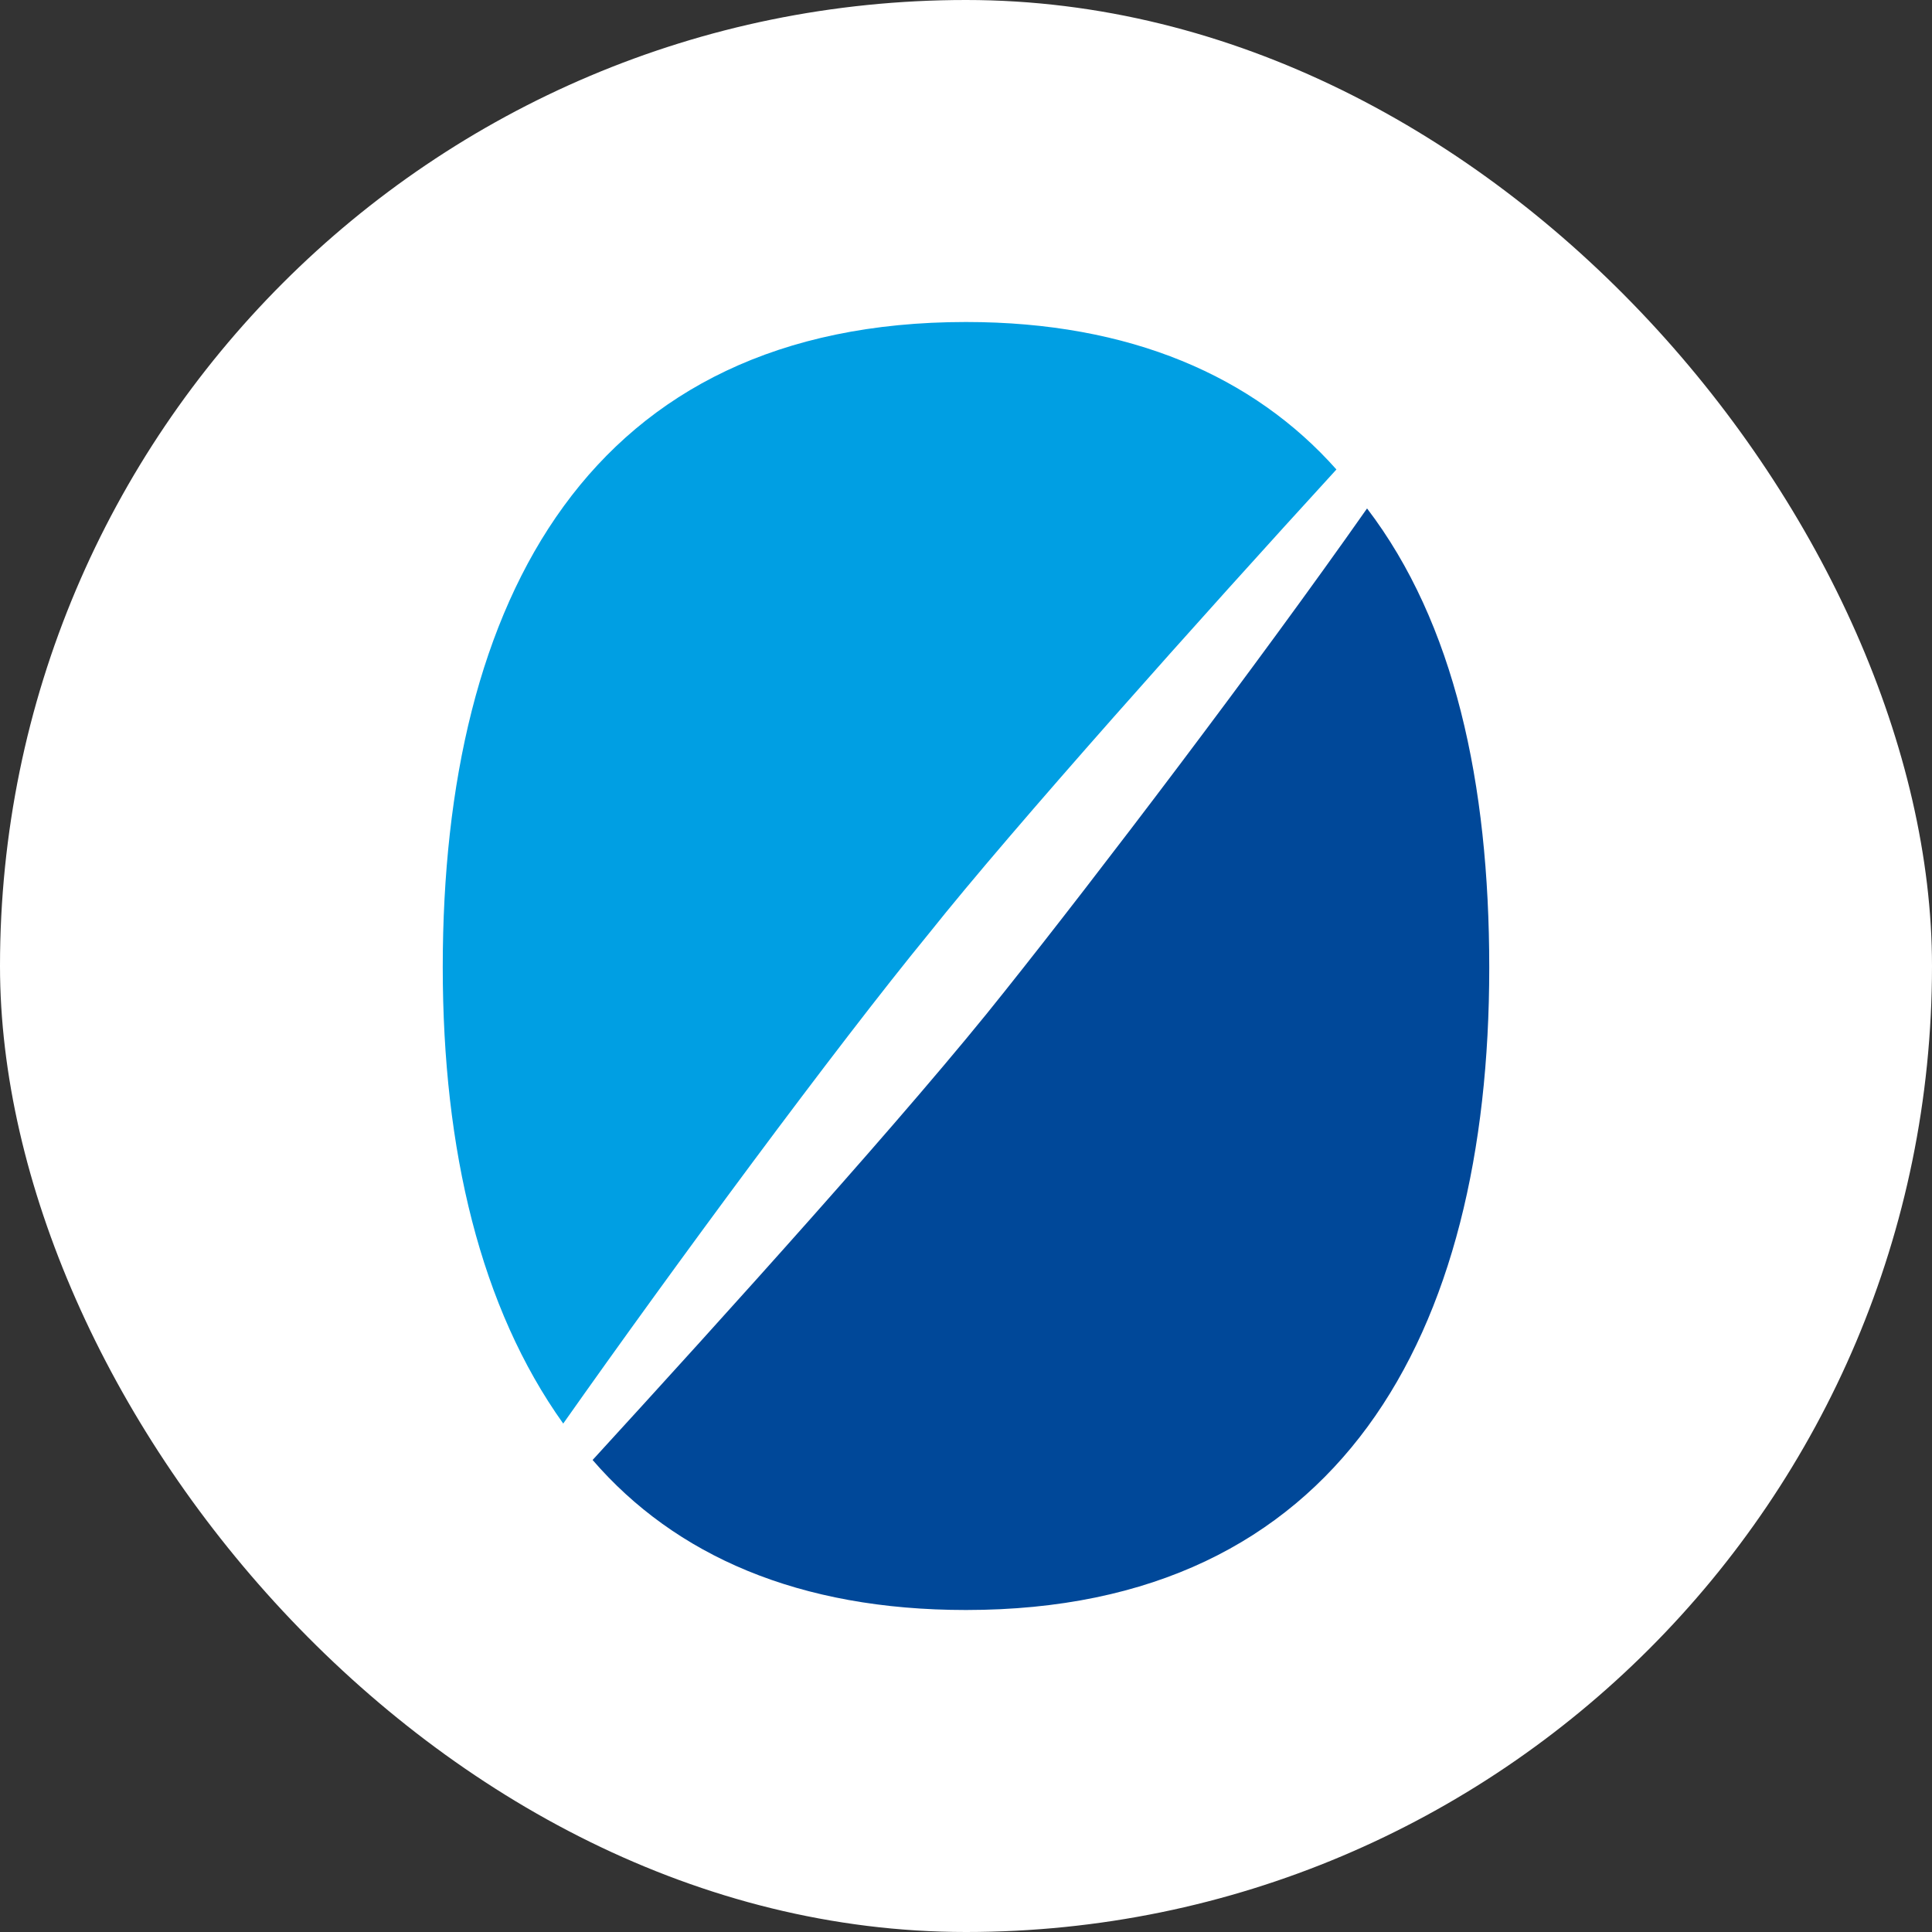
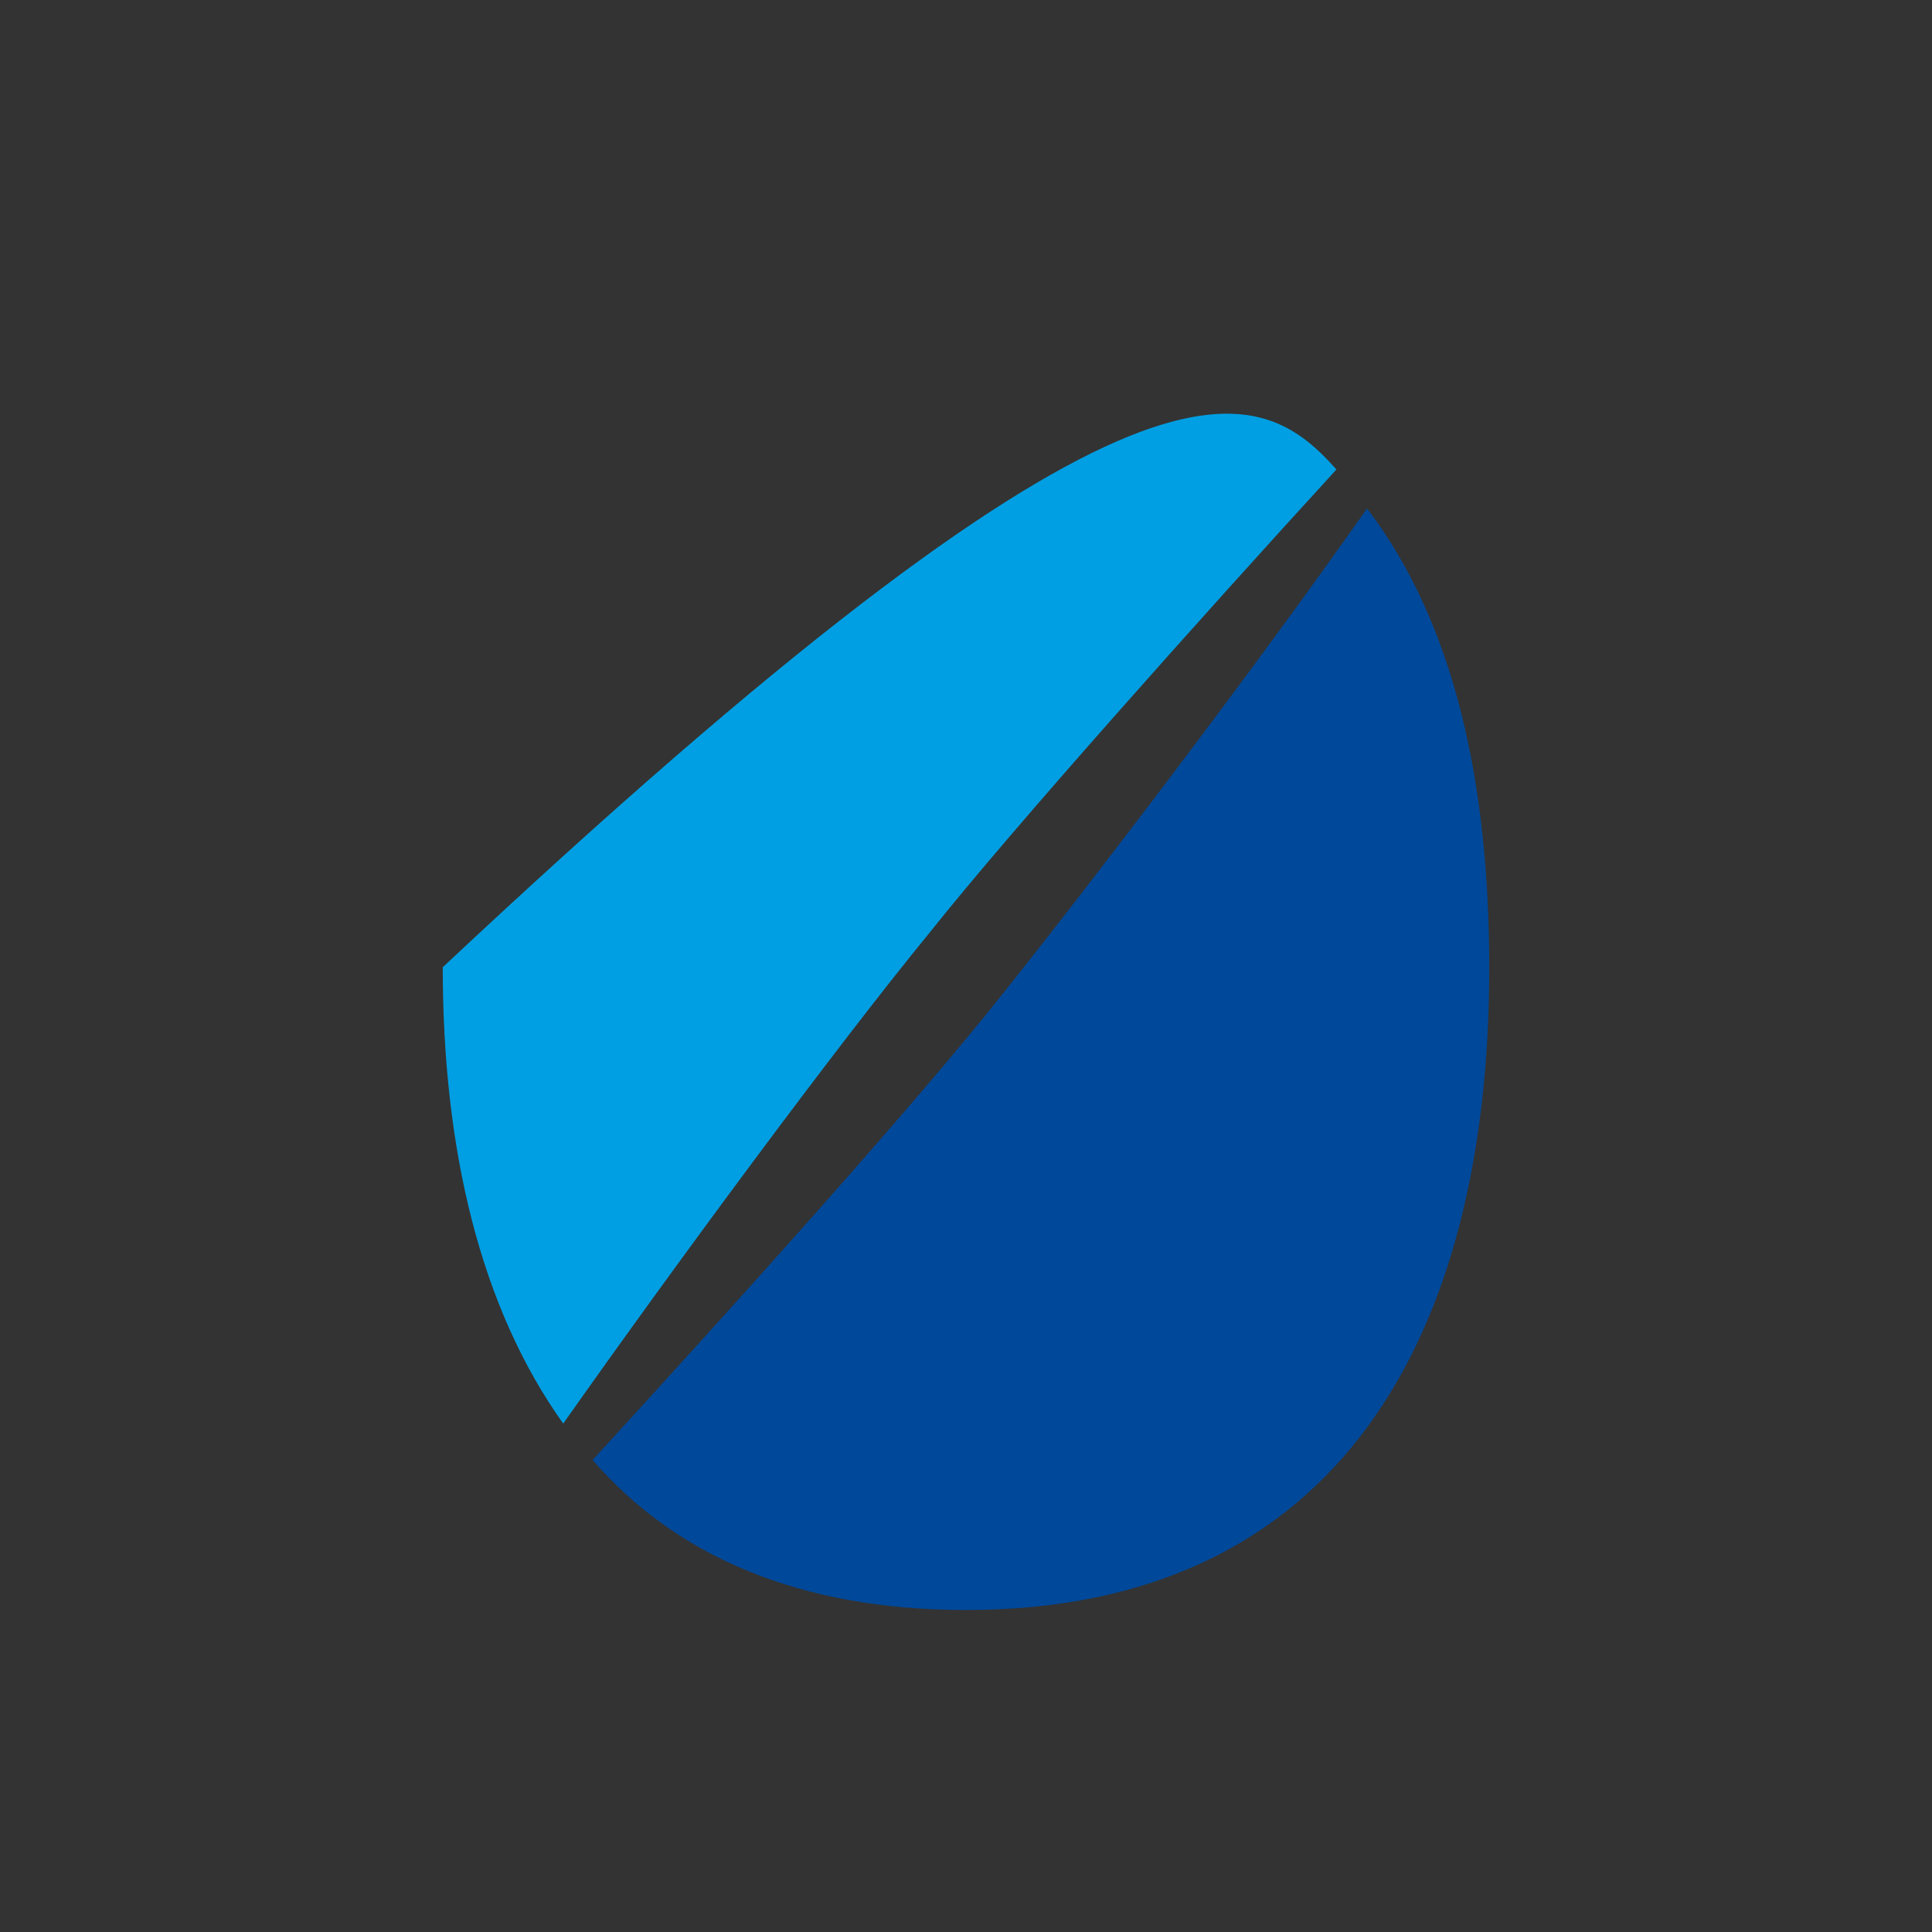
<svg xmlns="http://www.w3.org/2000/svg" width="48" height="48" viewBox="0 0 48 48" fill="none">
  <rect x="0" y="0" width="48" height="48" fill="#333333" stroke="none" />
-   <rect width="48" height="48" rx="24" fill="white" />
-   <path d="M11 24.001C11 33.13 14.723 39.991 24 39.991C33.277 39.991 37 33.13 37 24.001C37 14.872 33.277 8.011 24 8.011C14.723 8.011 11 14.872 11 24.001Z" fill="white" />
  <path d="M33.964 12.632C36.133 15.474 37 19.451 37 24.042C37 33.171 33.277 40 24 40C19.843 40 16.775 38.647 14.723 36.273C17.971 32.724 22.636 27.571 24.973 24.614C27.247 21.762 31.225 16.536 33.964 12.632Z" fill="#004899" />
-   <path d="M13.993 35.368C11.941 32.495 11 28.58 11 24.031C11 14.86 14.681 8 24 8C28.083 8 31.151 9.353 33.203 11.664C29.849 15.329 25.153 20.585 23.09 23.178C20.753 26.03 16.744 31.464 13.993 35.368Z" fill="#009FE3" />
+   <path d="M13.993 35.368C11.941 32.495 11 28.58 11 24.031C28.083 8 31.151 9.353 33.203 11.664C29.849 15.329 25.153 20.585 23.09 23.178C20.753 26.03 16.744 31.464 13.993 35.368Z" fill="#009FE3" />
</svg>